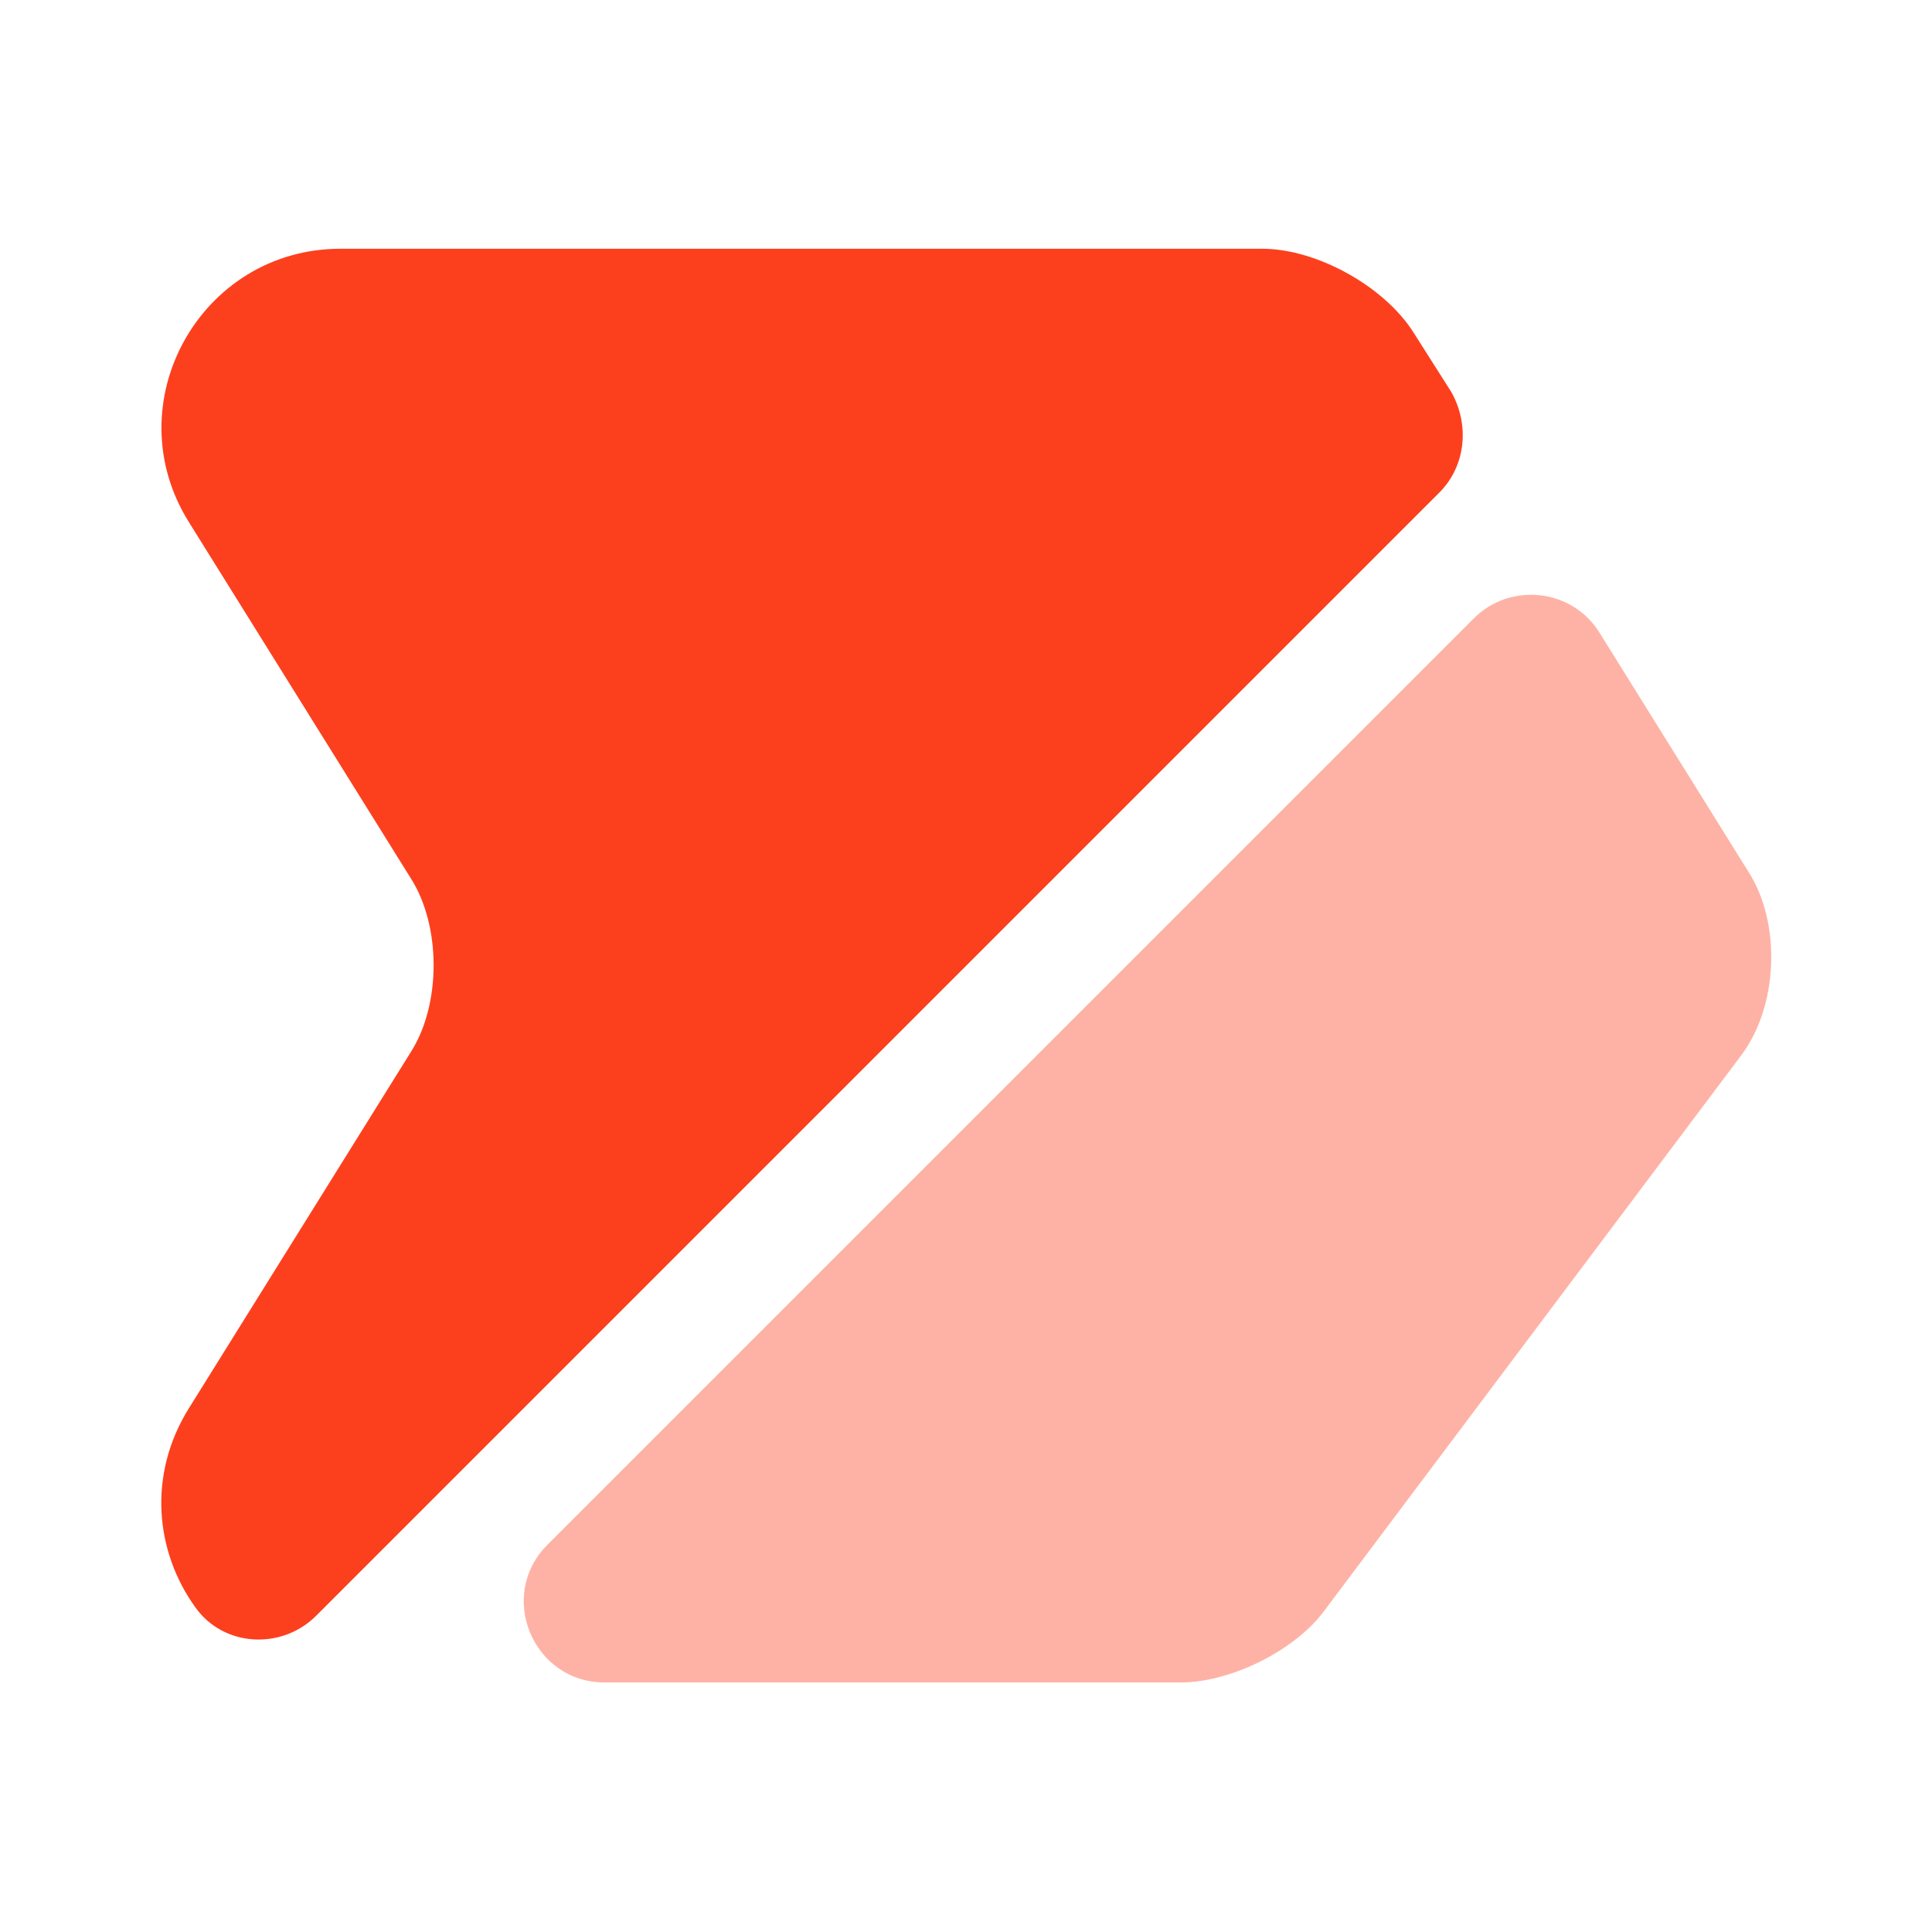
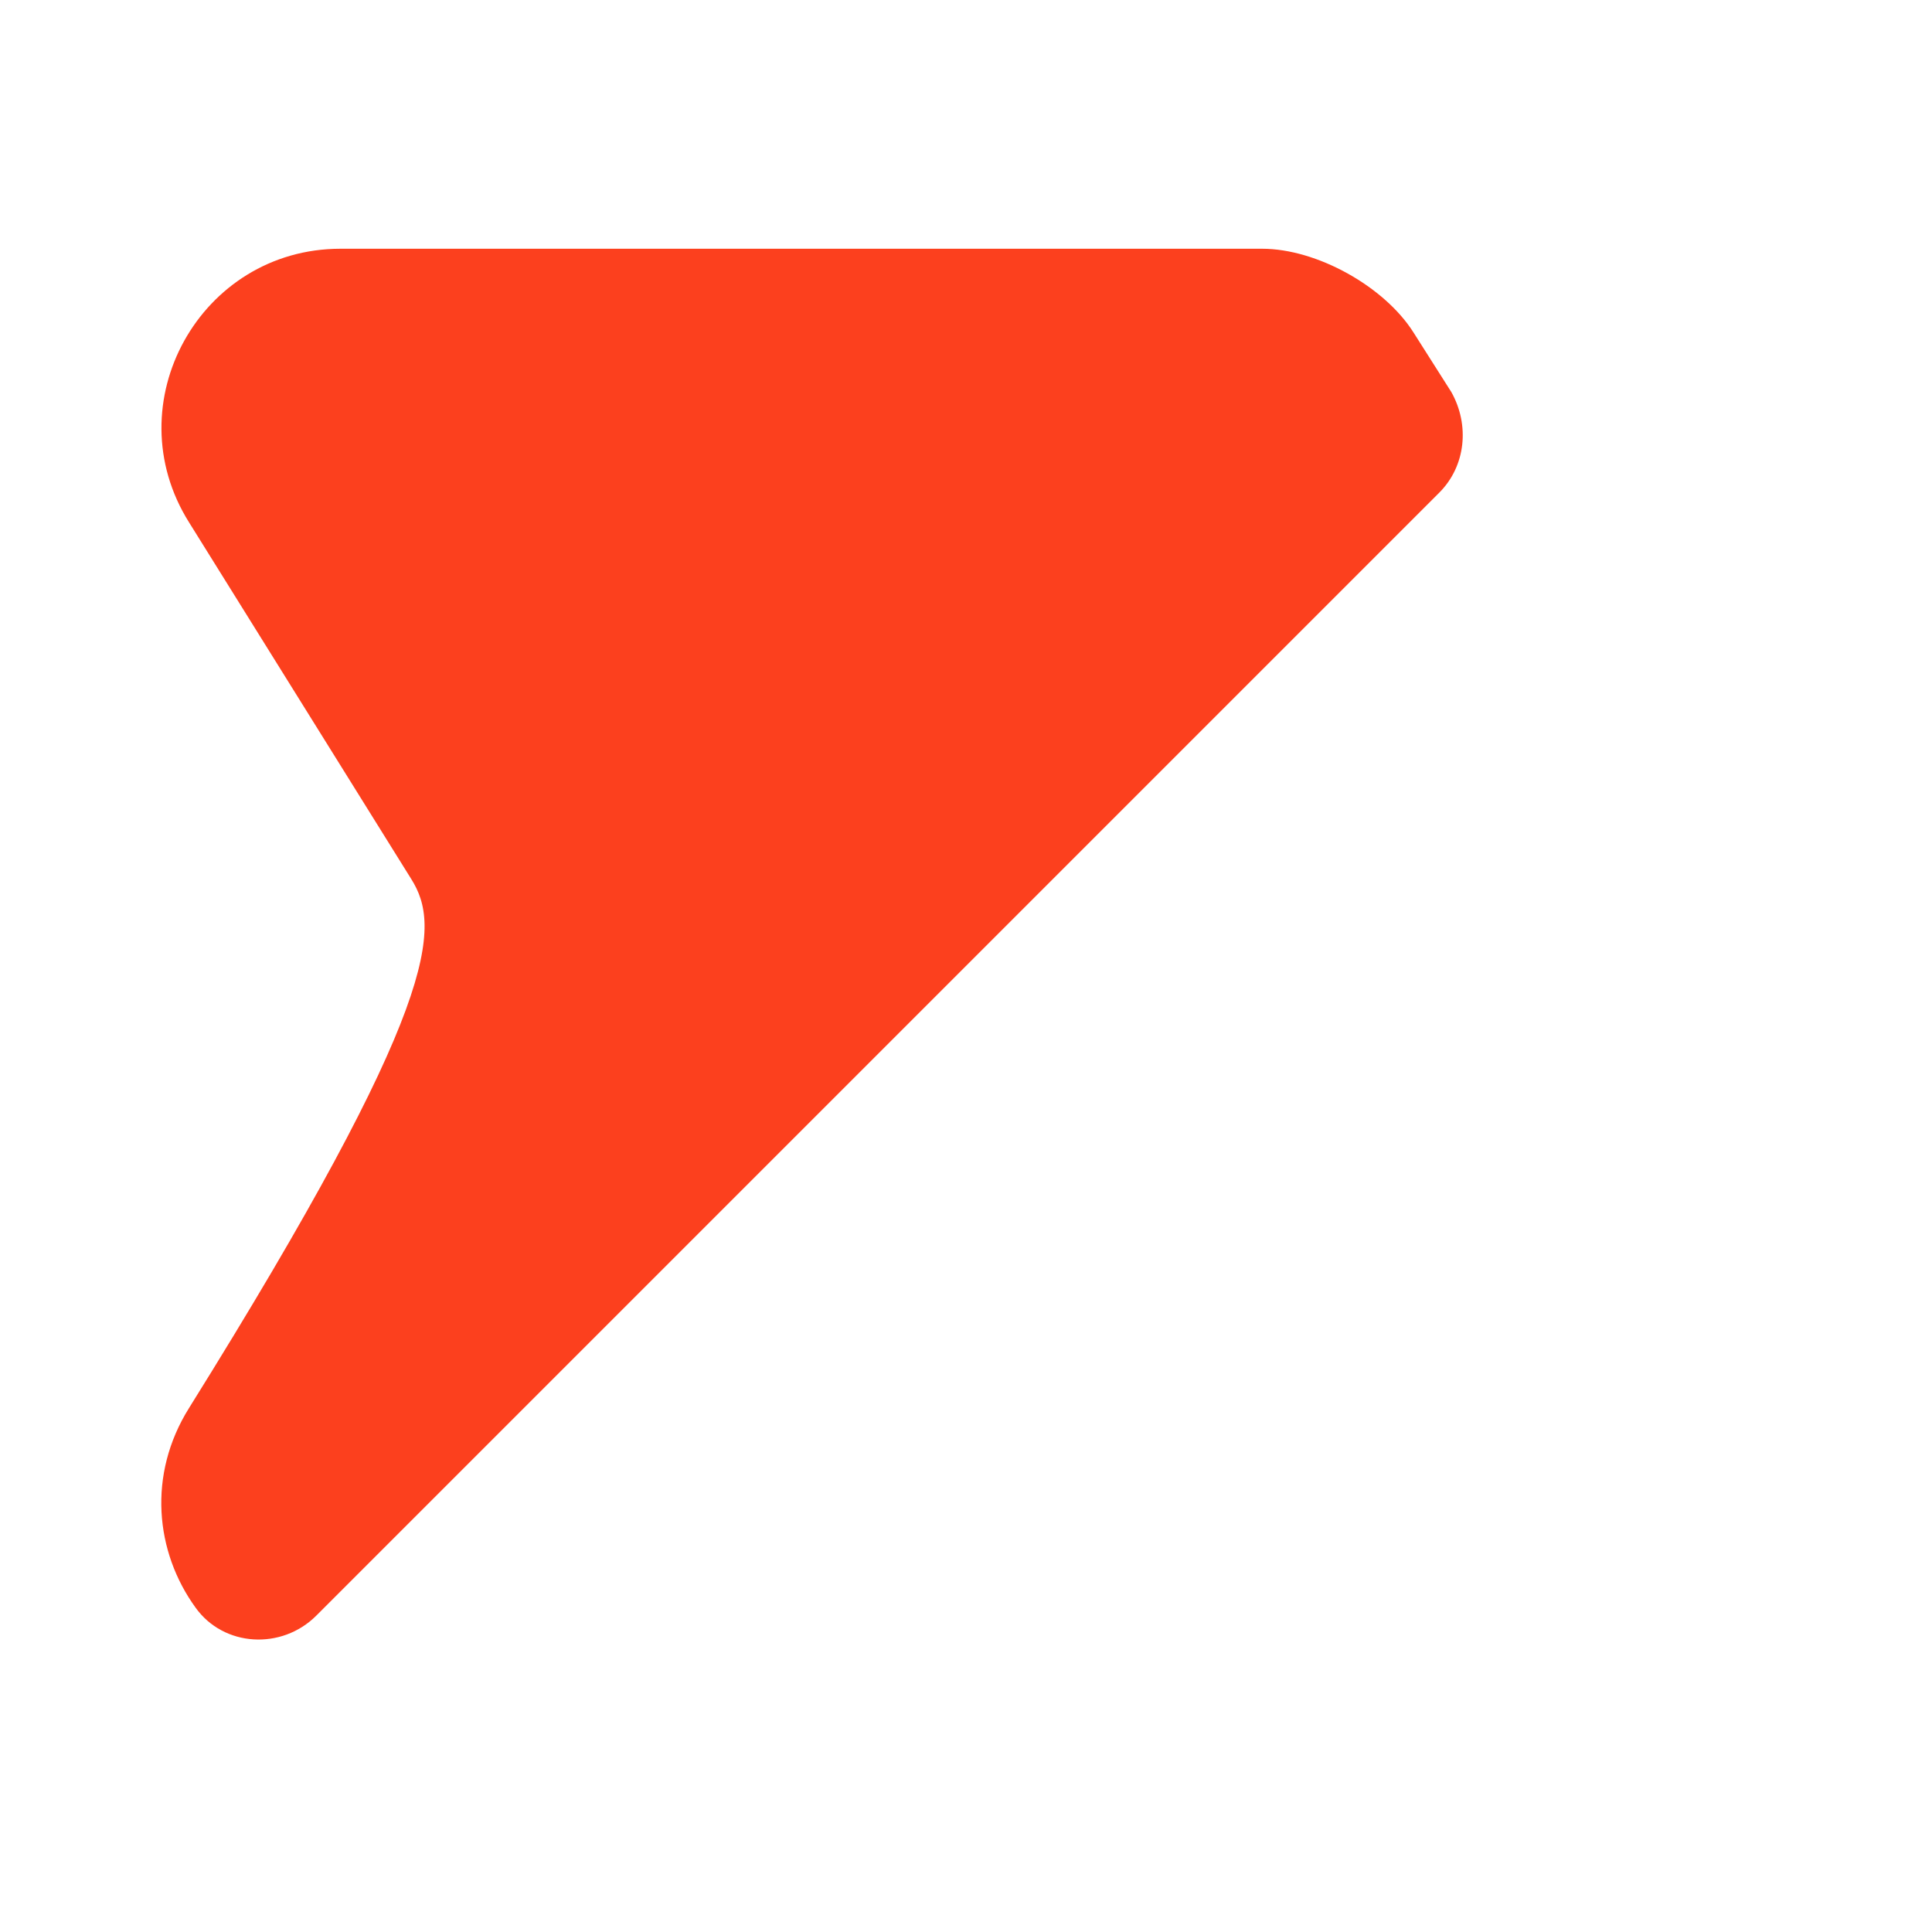
<svg xmlns="http://www.w3.org/2000/svg" width="800px" height="800px" viewBox="0 0 24 24" fill="none">
  <g id="SVGRepo_bgCarrier" stroke-width="0" />
  <g id="SVGRepo_tracerCarrier" stroke-linecap="round" stroke-linejoin="round" />
  <g id="SVGRepo_iconCarrier">
-     <path d="M17.879 6.12L3.929 20.07C3.499 20.5 2.779 20.46 2.429 19.97C1.929 19.28 1.829 18.32 2.349 17.49L5.109 13.06C5.479 12.47 5.479 11.51 5.109 10.92L2.349 6.49C1.419 5.01 2.489 3.09 4.229 3.09H15.679C16.359 3.09 17.199 3.56 17.559 4.13L18.029 4.87C18.259 5.28 18.209 5.79 17.879 6.12Z" fill="#fc401e" />
-     <path opacity="0.4" d="M21.63 13.11L16.45 20.01C16.09 20.5 15.29 20.9 14.67 20.9H7.51C6.62 20.9 6.17 19.82 6.8 19.19L18.31 7.68C18.76 7.23 19.53 7.31 19.87 7.86L21.72 10.83C22.13 11.47 22.09 12.5 21.63 13.11Z" fill="#fc401e" />
+     <path d="M17.879 6.12L3.929 20.07C3.499 20.5 2.779 20.46 2.429 19.97C1.929 19.28 1.829 18.32 2.349 17.49C5.479 12.47 5.479 11.51 5.109 10.92L2.349 6.49C1.419 5.01 2.489 3.09 4.229 3.09H15.679C16.359 3.09 17.199 3.56 17.559 4.13L18.029 4.87C18.259 5.28 18.209 5.79 17.879 6.12Z" fill="#fc401e" />
  </g>
</svg>